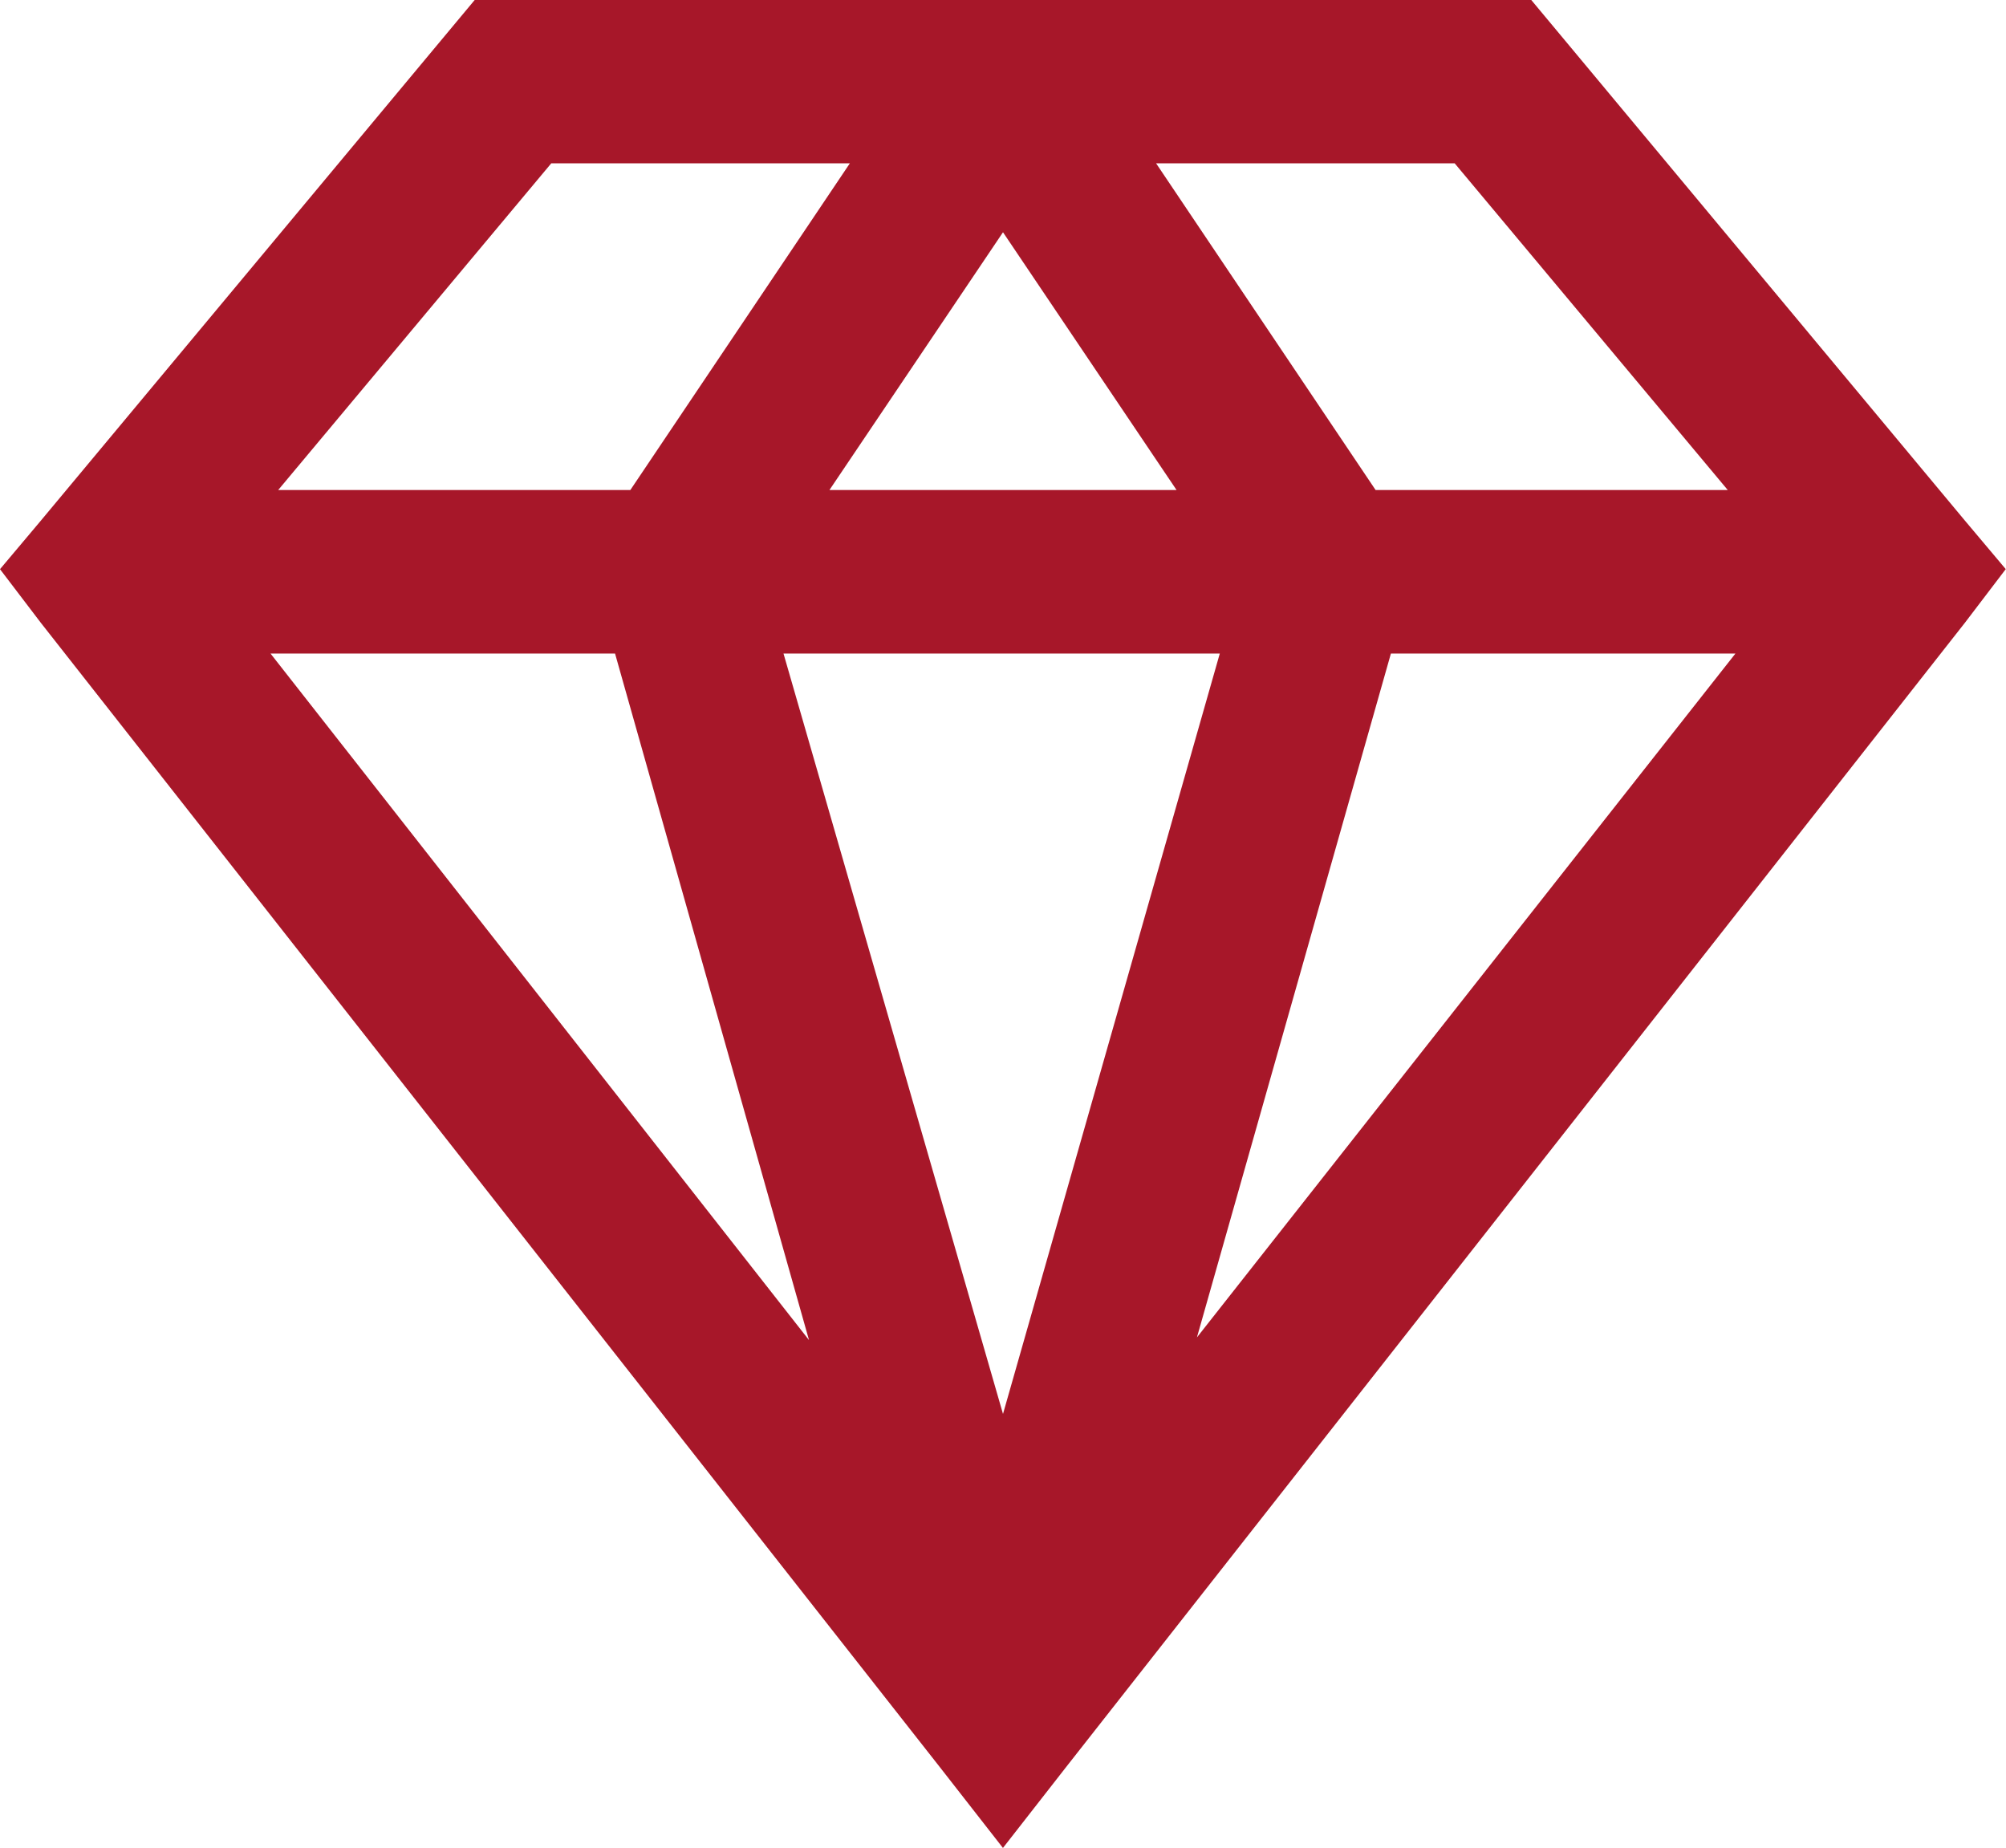
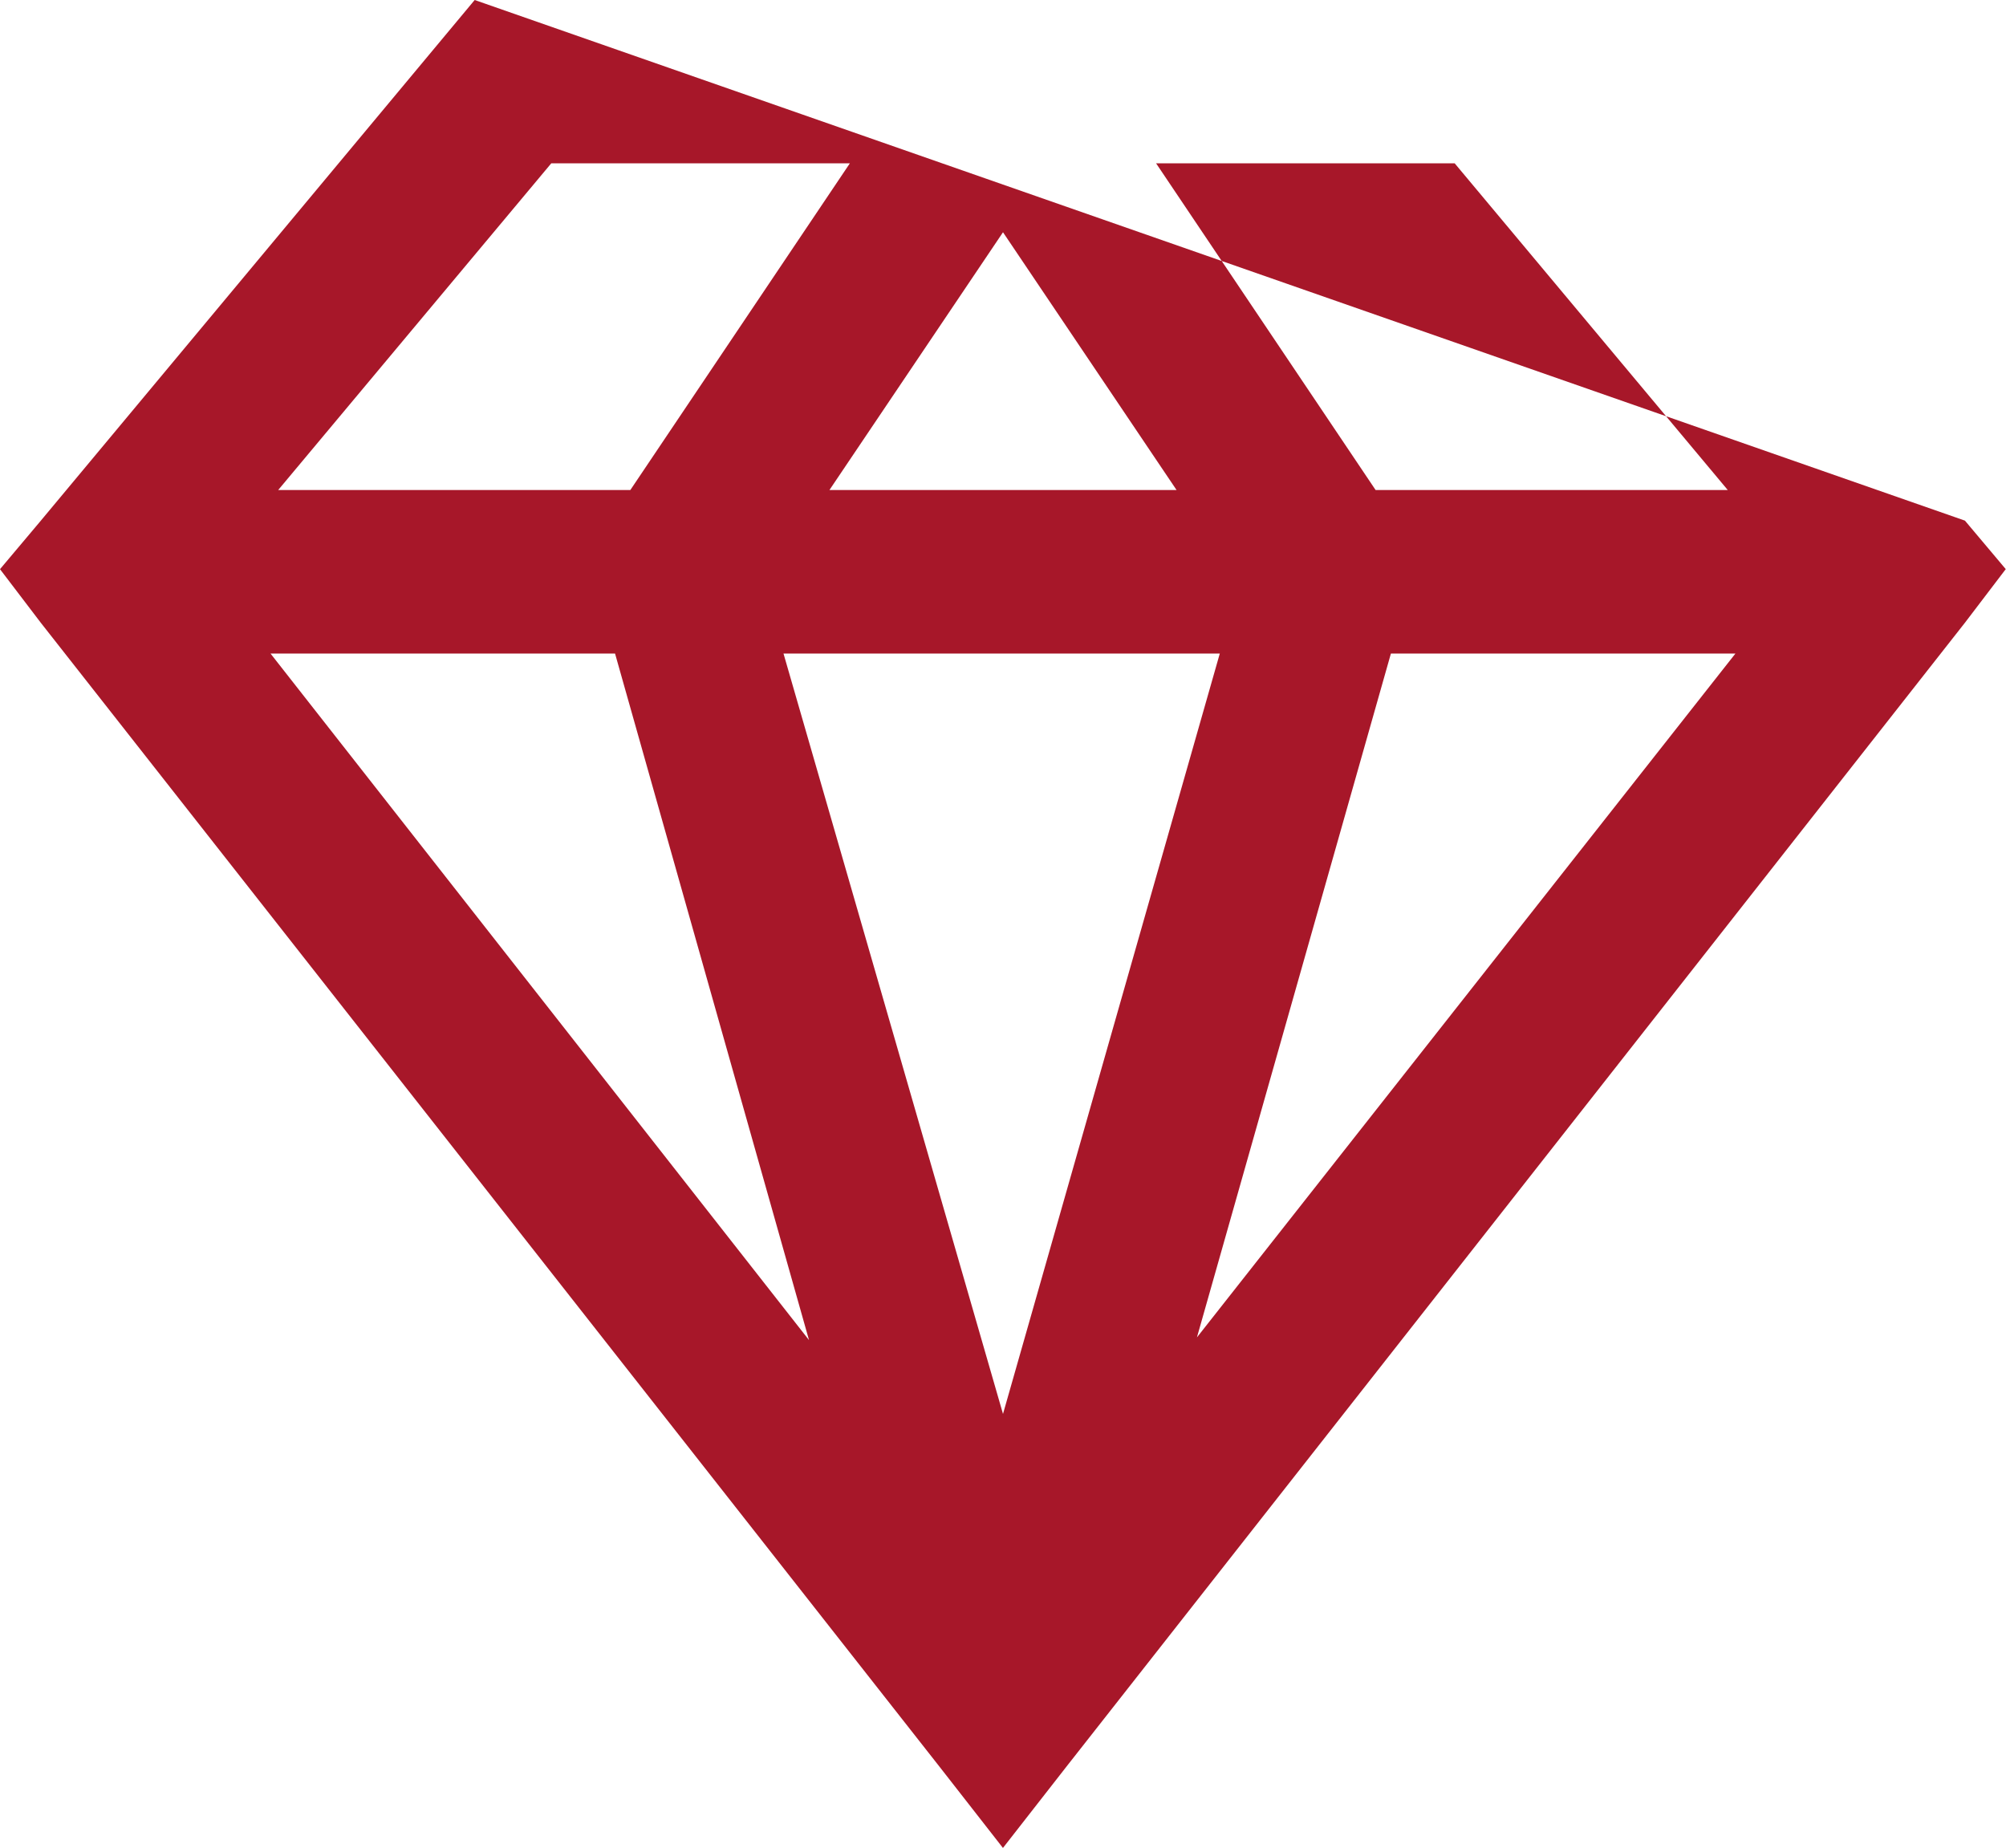
<svg xmlns="http://www.w3.org/2000/svg" width="40" height="36.845" viewBox="0 0 40 36.845">
-   <path id="icons8-diamond" d="M13.184,6,4.533,16.382l-.814.967.814,1.069,17.913,22.8,1.272,1.629,1.272-1.629L42.9,18.417l.814-1.069-.814-.967L34.253,6Zm1.527,3.257h5.954l-4.377,6.514H9.266Zm12.061,0h5.954l5.445,6.514H31.149Zm-3.053,1.374,3.461,5.14H20.258Zm-14.606,8.4h6.87l3.868,13.69Zm10.229,0h8.7L23.719,34.193Zm12.112,0h6.87L27.586,32.667Z" transform="translate(-3.719 -6)" fill="#a71729" />
+   <path id="icons8-diamond" d="M13.184,6,4.533,16.382l-.814.967.814,1.069,17.913,22.8,1.272,1.629,1.272-1.629L42.9,18.417l.814-1.069-.814-.967Zm1.527,3.257h5.954l-4.377,6.514H9.266Zm12.061,0h5.954l5.445,6.514H31.149Zm-3.053,1.374,3.461,5.14H20.258Zm-14.606,8.4h6.87l3.868,13.69Zm10.229,0h8.7L23.719,34.193Zm12.112,0h6.87L27.586,32.667Z" transform="translate(-3.719 -6)" fill="#a71729" />
</svg>